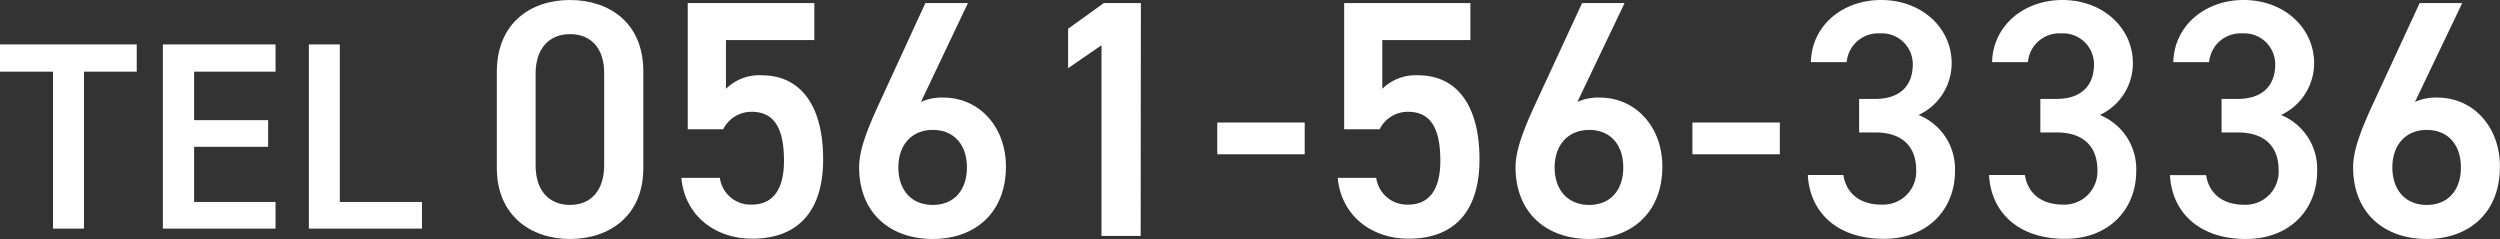
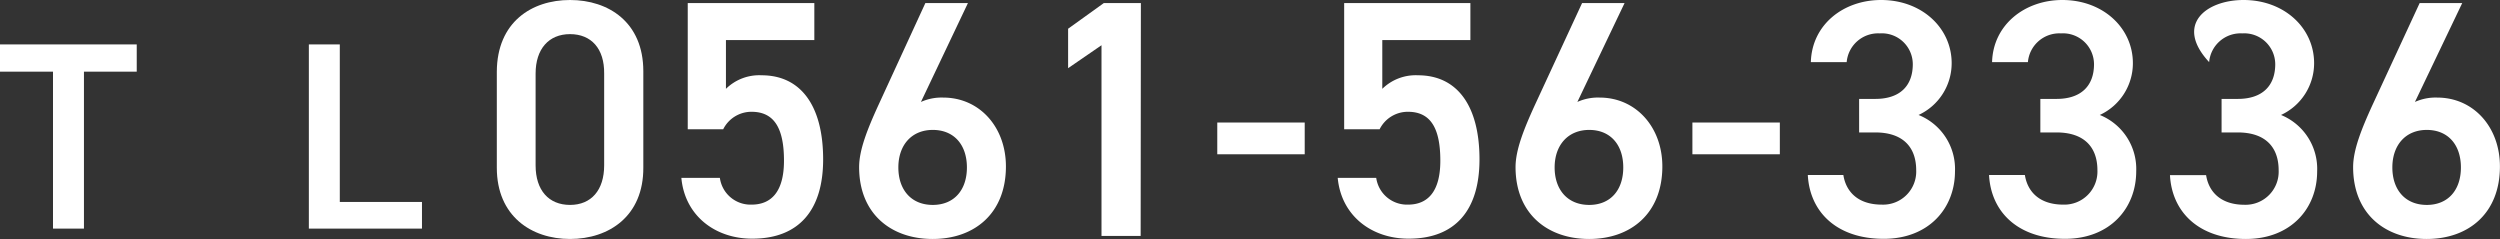
<svg xmlns="http://www.w3.org/2000/svg" viewBox="0 0 337.7 32.28">
  <rect x="0" y="0" width="337.7" height="32.28" fill="#333333" stroke="none" />
  <defs>
    <style>.cls-1{fill:#fff;}</style>
  </defs>
  <g id="レイヤー_2" data-name="レイヤー 2">
    <g id="レイヤー_1-2" data-name="レイヤー 1">
      <path class="cls-1" d="M77,32.28c-5.24,0-9.89-3.1-9.89-9.62v-13C67.15,3,71.8,0,77,0s9.9,3,9.9,9.62v13C86.94,29.18,82.28,32.28,77,32.28ZM77,4.61c-2.87,0-4.65,2-4.65,5.33v12.4c0,3.37,1.78,5.34,4.65,5.34s4.61-2,4.61-5.34V9.94C81.65,6.57,79.87,4.61,77,4.61Z" />
      <path class="cls-1" d="M97.69,17.46H92.9V.41H110v5H98.06V12a6.41,6.41,0,0,1,4.83-1.83c5.24,0,8.3,4.06,8.3,11.36,0,6.88-3.29,10.71-9.58,10.71-5.1,0-9.12-3.19-9.57-8.21h5.2a4.18,4.18,0,0,0,4.28,3.61c2.69,0,4.38-1.78,4.38-5.93,0-4.33-1.28-6.61-4.38-6.61A4.26,4.26,0,0,0,97.69,17.46Z" />
      <path class="cls-1" d="M124.4,13.77a6.81,6.81,0,0,1,3-.59c4.93,0,8.48,4,8.48,9.3,0,6.34-4.24,9.8-9.89,9.8s-9.94-3.42-9.94-9.71c0-2.33,1.14-5.15,2.55-8.25L125,.41h5.75ZM126,27.68c2.87,0,4.61-2,4.61-5.06s-1.74-5.07-4.61-5.07-4.65,2.06-4.65,5.07S123.08,27.68,126,27.68Z" />
      <path class="cls-1" d="M154.08,31.87h-5.29V6.11l-4.51,3.1V3.88L149.11.41h5Z" />
      <path class="cls-1" d="M164.43,16.55h11.81v4.29H164.43Z" />
      <path class="cls-1" d="M186.36,17.46h-4.79V.41h17.05v5h-11.9V12a6.44,6.44,0,0,1,4.83-1.83c5.25,0,8.3,4.06,8.3,11.36,0,6.88-3.28,10.71-9.57,10.71-5.11,0-9.12-3.19-9.58-8.21h5.2a4.2,4.2,0,0,0,4.29,3.61c2.69,0,4.37-1.78,4.37-5.93,0-4.33-1.27-6.61-4.37-6.61A4.25,4.25,0,0,0,186.36,17.46Z" />
      <path class="cls-1" d="M213.07,13.77a6.78,6.78,0,0,1,3-.59c4.92,0,8.48,4,8.48,9.3,0,6.34-4.24,9.8-9.89,9.8s-9.94-3.42-9.94-9.71c0-2.33,1.14-5.15,2.55-8.25L213.71.41h5.74Zm1.6,13.91c2.87,0,4.6-2,4.6-5.06s-1.73-5.07-4.6-5.07S210,19.61,210,22.62,211.75,27.68,214.67,27.68Z" />
      <path class="cls-1" d="M228.61,16.55h11.81v4.29H228.61Z" />
      <path class="cls-1" d="M251.13,13.36h2.19c3.29,0,5.06-1.73,5.06-4.7a4.18,4.18,0,0,0-4.46-4.15,4.26,4.26,0,0,0-4.47,3.88h-4.84C244.75,3.33,249,0,254.1,0c5.51,0,9.53,3.79,9.53,8.53a7.7,7.7,0,0,1-4.47,7,7.86,7.86,0,0,1,4.92,7.61c0,5-3.55,9.12-9.62,9.12-6.38,0-10-3.65-10.26-8.62H249c.36,2.28,2,4,5.19,4A4.47,4.47,0,0,0,258.84,23c0-3.2-1.87-5.11-5.52-5.11h-2.19Z" />
      <path class="cls-1" d="M275.61,13.36h2.19c3.28,0,5.06-1.73,5.06-4.7a4.19,4.19,0,0,0-4.46-4.15,4.26,4.26,0,0,0-4.47,3.88h-4.84c.14-5.06,4.43-8.39,9.49-8.39,5.51,0,9.53,3.79,9.53,8.53a7.7,7.7,0,0,1-4.47,7,7.86,7.86,0,0,1,4.92,7.61c0,5-3.55,9.12-9.62,9.12-6.38,0-10-3.65-10.26-8.62h4.84c.36,2.28,2,4,5.19,4A4.47,4.47,0,0,0,283.32,23c0-3.2-1.87-5.11-5.52-5.11h-2.19Z" />
-       <path class="cls-1" d="M300.09,13.36h2.19c3.28,0,5.06-1.73,5.06-4.7a4.19,4.19,0,0,0-4.46-4.15,4.26,4.26,0,0,0-4.47,3.88h-4.84C293.71,3.33,298,0,303.06,0c5.51,0,9.53,3.79,9.53,8.53a7.7,7.7,0,0,1-4.47,7A7.86,7.86,0,0,1,313,23.16c0,5-3.55,9.12-9.62,9.12-6.38,0-10-3.65-10.26-8.62H298c.36,2.28,2,4,5.19,4A4.47,4.47,0,0,0,307.8,23c0-3.2-1.87-5.11-5.52-5.11h-2.19Z" />
+       <path class="cls-1" d="M300.09,13.36h2.19c3.28,0,5.06-1.73,5.06-4.7a4.19,4.19,0,0,0-4.46-4.15,4.26,4.26,0,0,0-4.47,3.88C293.71,3.33,298,0,303.06,0c5.51,0,9.53,3.79,9.53,8.53a7.7,7.7,0,0,1-4.47,7A7.86,7.86,0,0,1,313,23.16c0,5-3.55,9.12-9.62,9.12-6.38,0-10-3.65-10.26-8.62H298c.36,2.28,2,4,5.19,4A4.47,4.47,0,0,0,307.8,23c0-3.2-1.87-5.11-5.52-5.11h-2.19Z" />
      <path class="cls-1" d="M326.21,13.77a6.81,6.81,0,0,1,3-.59c4.93,0,8.48,4,8.48,9.3,0,6.34-4.24,9.8-9.89,9.8s-9.94-3.42-9.94-9.71c0-2.33,1.14-5.15,2.55-8.25L326.85.41h5.75Zm1.6,13.91c2.87,0,4.61-2,4.61-5.06s-1.74-5.07-4.61-5.07-4.65,2.06-4.65,5.07S324.89,27.68,327.81,27.68Z" />
      <path class="cls-1" d="M18.47,6V9.68H11.34v21.2H7.16V9.68H0V6Z" />
-       <path class="cls-1" d="M37.22,6V9.68h-11v6.55h10v3.6h-10v7.45h11v3.6H22V6Z" />
      <path class="cls-1" d="M45.9,27.28H57v3.6H41.72V6H45.9Z" />
    </g>
  </g>
</svg>